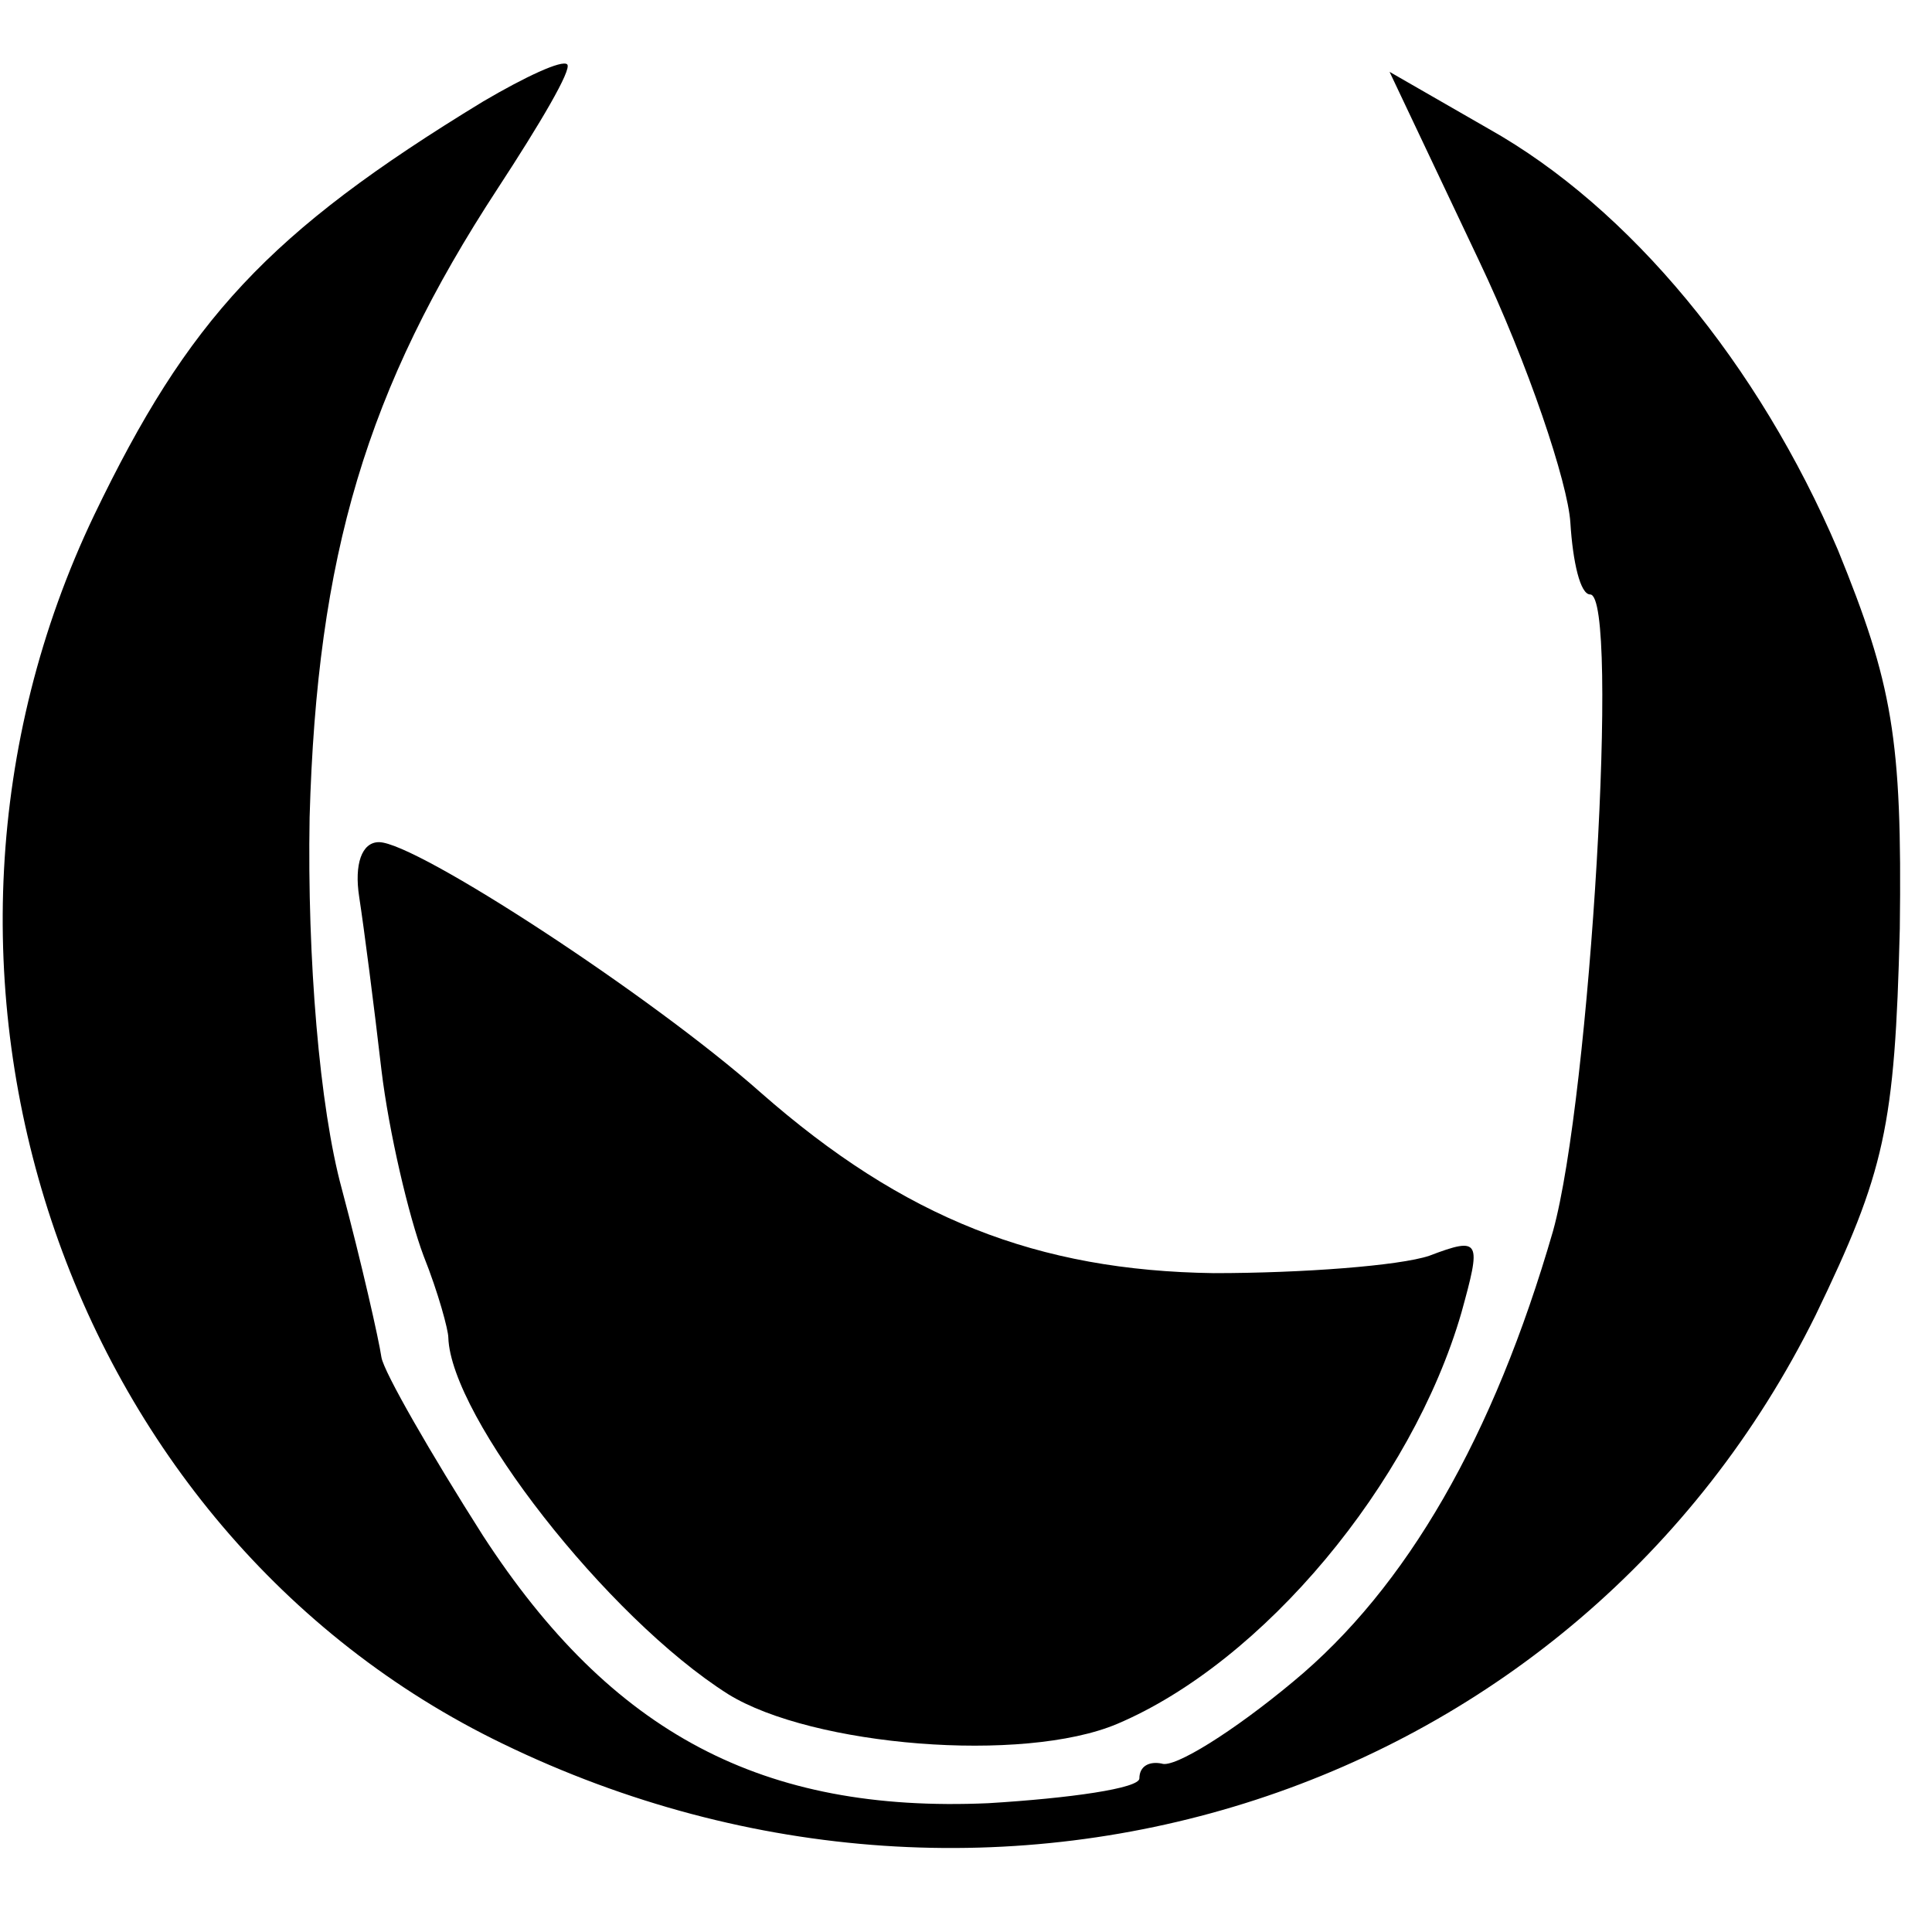
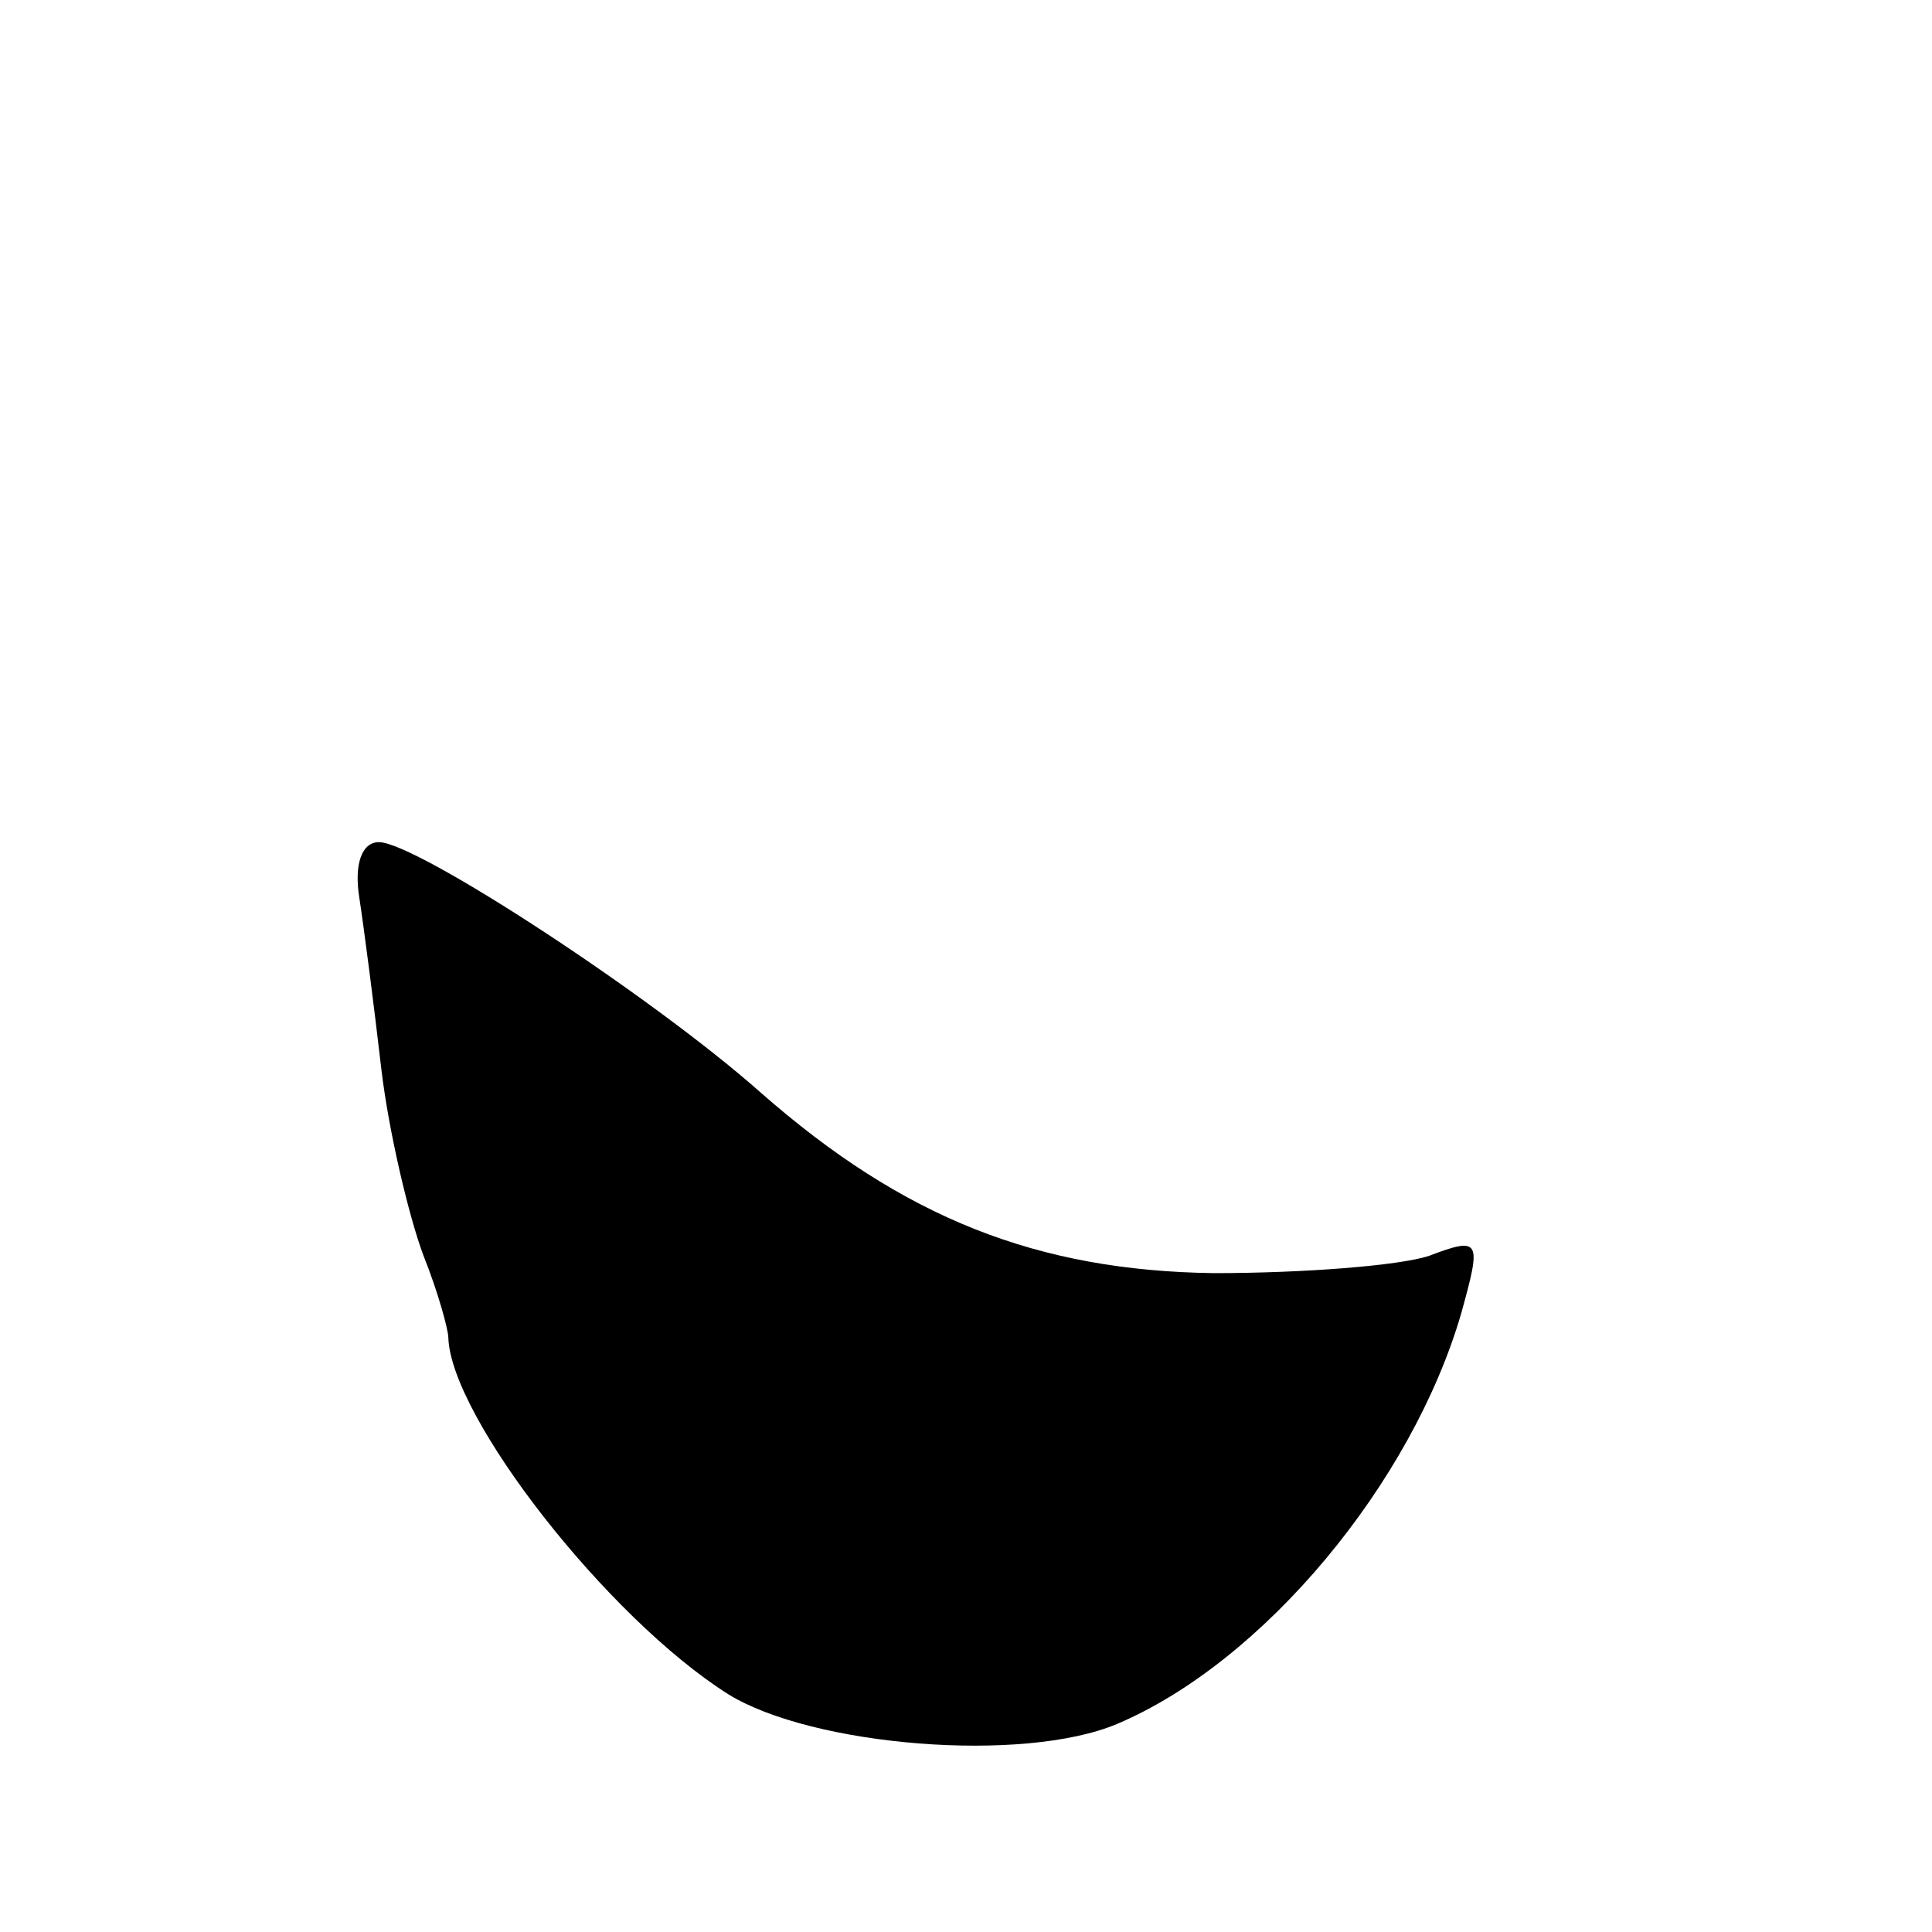
<svg xmlns="http://www.w3.org/2000/svg" version="1.0" width="78pt" height="78pt" viewBox="0 0 78 78" preserveAspectRatio="xMidYMid meet">
  <g transform="translate(0,78) scale(0.1,-0.1)" fill="#000000" stroke="none">
-     <path d="M195 739 c-87 -53 -119 -88 -157 -167 -88 -184 -13 -410 165 -496 200 -97 434 -21 530 173 28 58 32 76 34 156 1 77 -3 99 -25 153 -32 75 -84 138 -141 170 l-40 23 36 -76 c20 -42 36 -90 37 -106 1 -16 4 -29 8 -29 12 0 0 -203 -15 -257 -24 -83 -59 -144 -105 -182 -24 -20 -48 -35 -53 -33 -5 1 -9 -1 -9 -6 0 -4 -28 -8 -61 -10 -91 -4 -152 28 -204 108 -21 33 -40 66 -41 72 -1 7 -8 38 -16 68 -9 33 -14 93 -13 150 3 106 23 173 76 254 17 26 30 48 28 50 -2 2 -17 -5 -34 -15z" />
    <path d="M145 418 c2 -13 6 -44 9 -70 3 -25 11 -59 17 -75 6 -15 10 -30 10 -33 1 -32 64 -113 113 -144 34 -21 119 -28 157 -12 59 25 119 97 139 166 8 29 8 31 -13 23 -12 -4 -51 -7 -87 -7 -71 1 -125 22 -183 73 -44 39 -139 101 -154 101 -7 0 -10 -9 -8 -22z" />
  </g>
</svg>